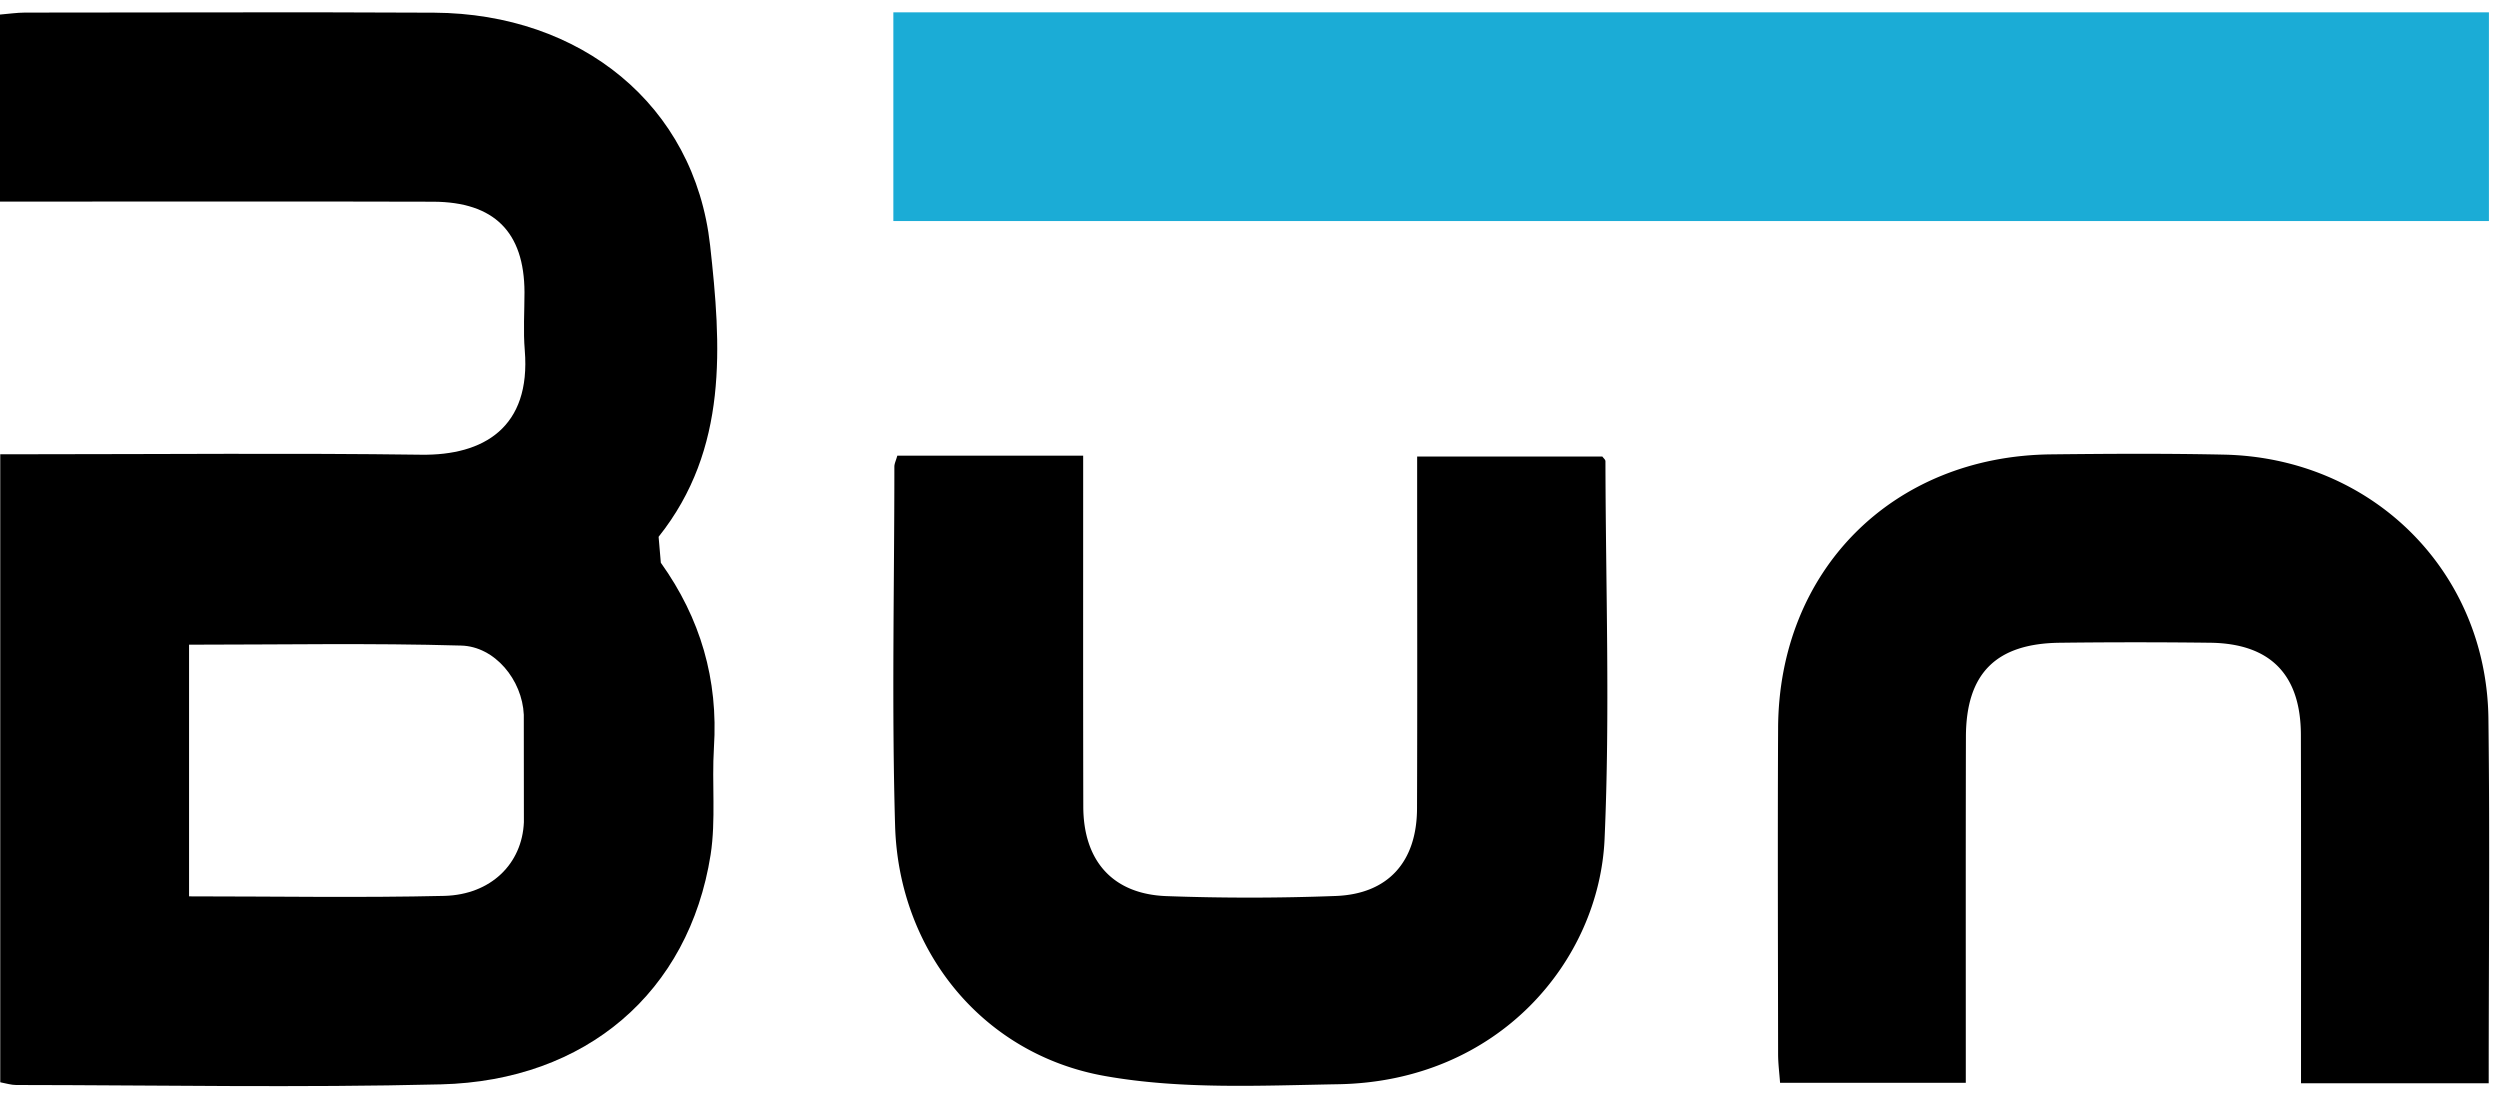
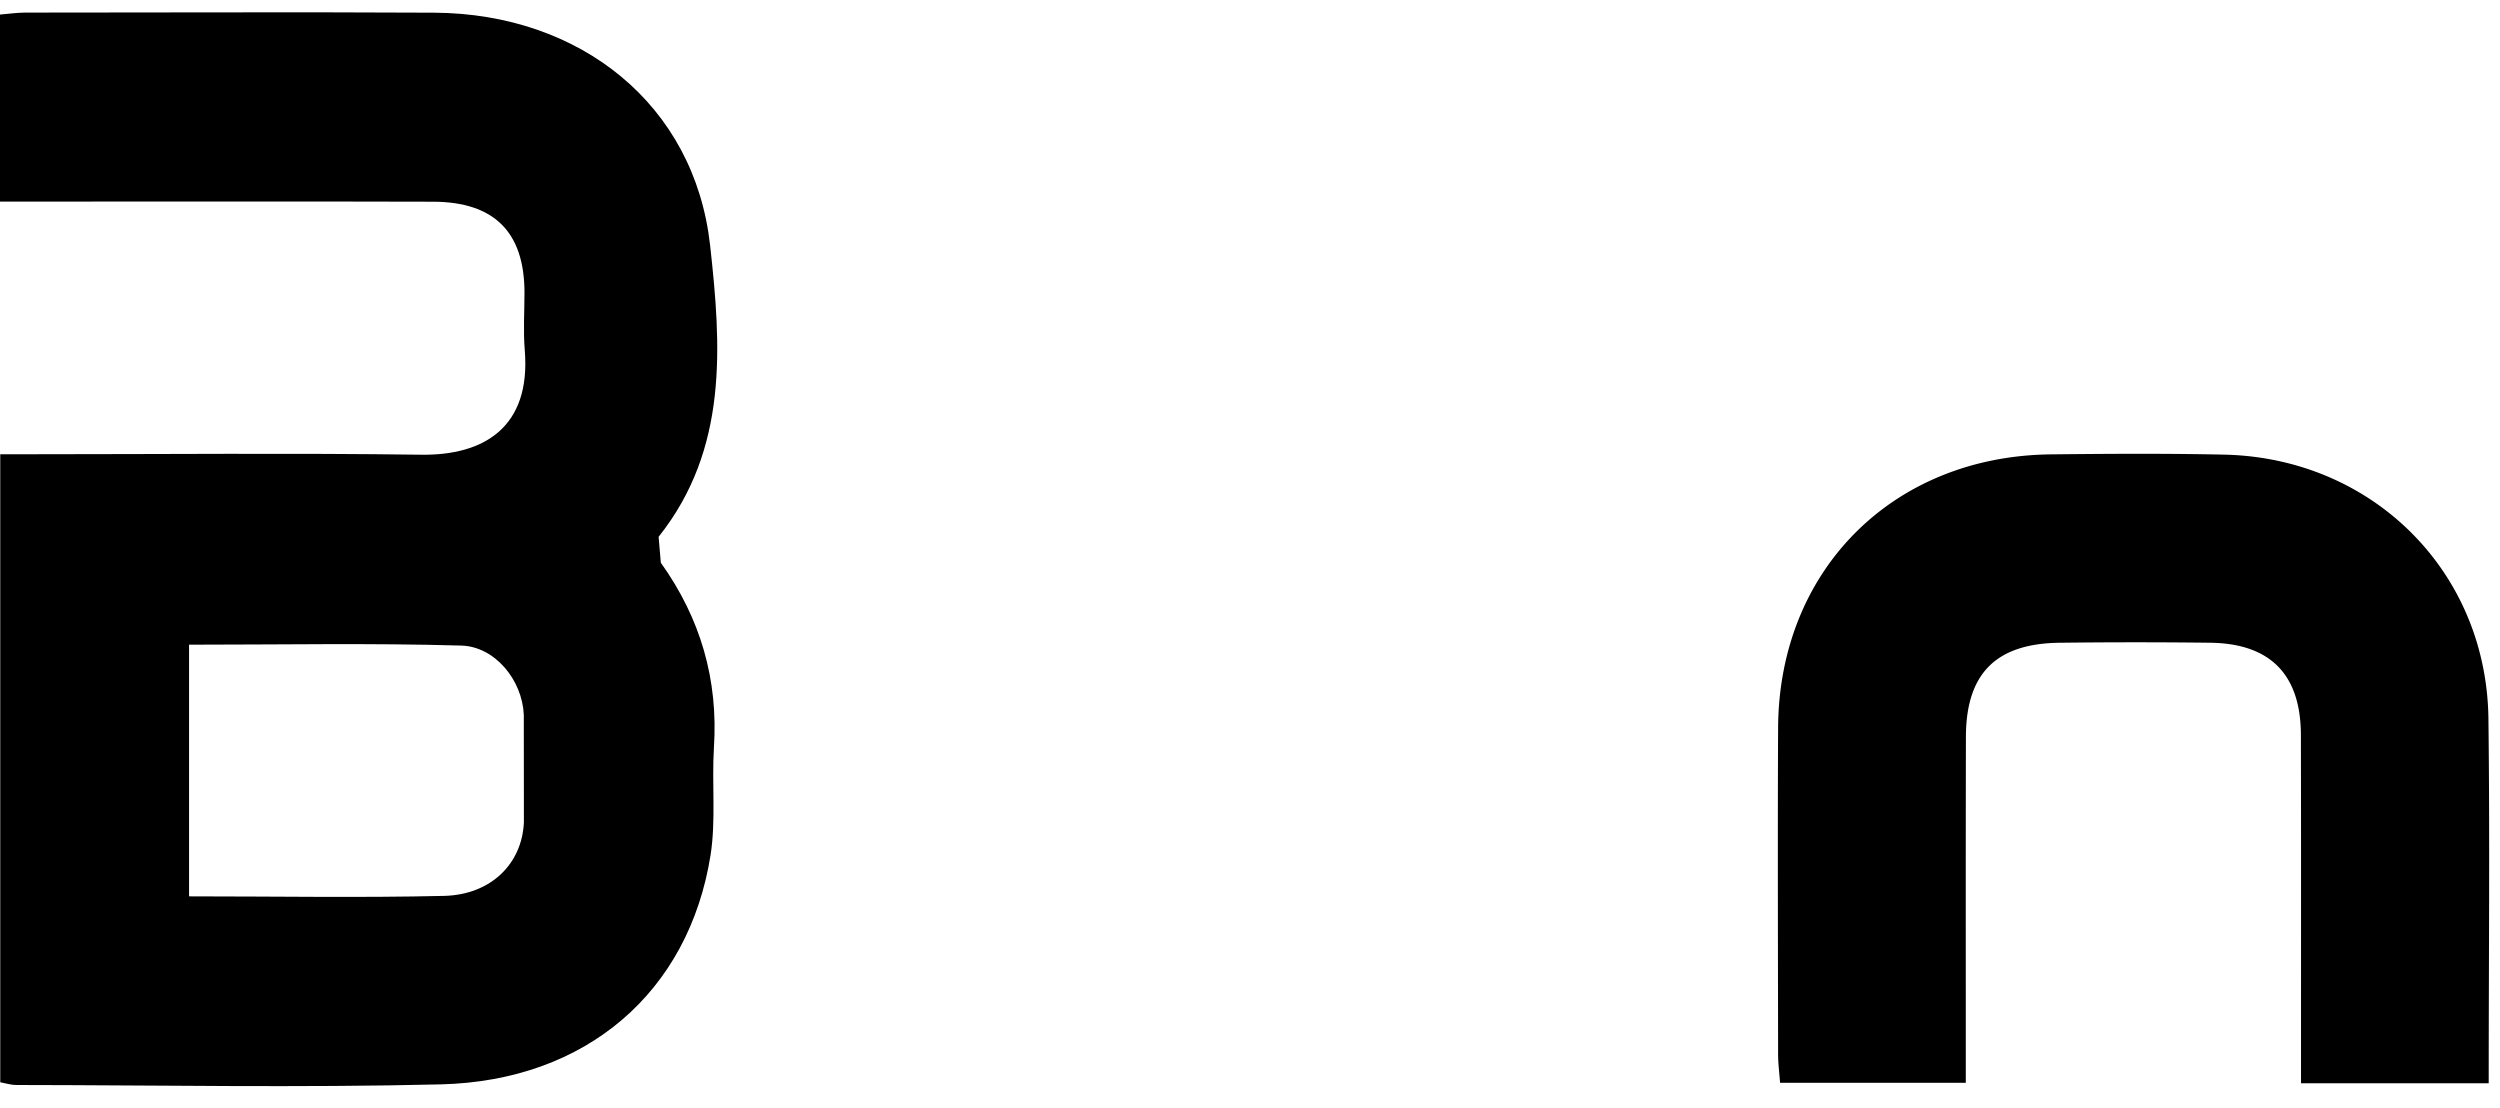
<svg xmlns="http://www.w3.org/2000/svg" width="79" height="35" viewBox="0 0 79 35">
  <g>
    <g>
      <g>
        <g>
          <path d="M20.882 17.782c1.254 1.756 1.818 3.69 1.678 5.845-.07 1.126.066 2.279-.105 3.386-.685 4.333-3.927 7.14-8.523 7.253-4.471.11-8.947.024-13.422.02-.156 0-.312-.05-.502-.086V14.354h1.047c4.086 0 8.172-.04 12.258.015 1.966.027 3.468-.858 3.27-3.297-.051-.61-.009-1.227-.009-1.84-.007-1.9-.957-2.85-2.88-2.858-4.183-.012-8.366-.004-12.55-.004H0V.46C.284.436.533.4.782.398c4.312 0 8.624-.02 12.94.003 4.627.028 8.223 2.913 8.717 7.347.35 3.161.588 6.435-1.627 9.215zm-4.33 4.804c-.048-1.095-.912-2.16-1.982-2.186-2.84-.082-5.685-.028-8.596-.028v7.953c2.763 0 5.42.047 8.07-.015 1.468-.04 2.456-1.014 2.511-2.33z" />
        </g>
      </g>
      <g>
-         <path d="M50.705 26.504c-.167 3.848-3.339 7.677-8.43 7.758-2.455.043-4.965.167-7.358-.26-3.88-.687-6.519-3.972-6.632-7.91-.109-3.778-.023-7.564-.023-11.346 0-.094.047-.183.093-.346h5.873v1.087c0 3.332-.004 6.66.004 9.992 0 1.724.93 2.776 2.627 2.838a72.21 72.21 0 0 0 5.347-.004c1.665-.062 2.568-1.087 2.572-2.768.012-3.332.004-6.664.004-9.992v-1.126h5.853c.031.047.097.097.097.148.008 3.976.148 7.96-.027 11.929" />
-       </g>
+         </g>
      <g>
        <path d="M78.643 34.232h-5.931v-1.115c0-3.296.004-6.593-.004-9.894-.004-1.899-.958-2.881-2.845-2.912a194.734 194.734 0 0 0-4.763 0c-2.028.02-2.974.97-2.977 2.978-.008 3.266-.004 6.532-.004 9.797v1.13H56.25c-.02-.295-.062-.602-.062-.908-.004-3.43-.016-6.858 0-10.287.015-4.997 3.62-8.613 8.631-8.663 1.818-.02 3.631-.031 5.445.008 4.69.093 8.309 3.677 8.37 8.333.047 3.81.009 7.623.009 11.533" />
      </g>
      <g>
-         <path fill="#1bacd6" d="M28.23 6.985h50.42V.39H28.23z" />
-       </g>
+         </g>
    </g>
  </g>
</svg>